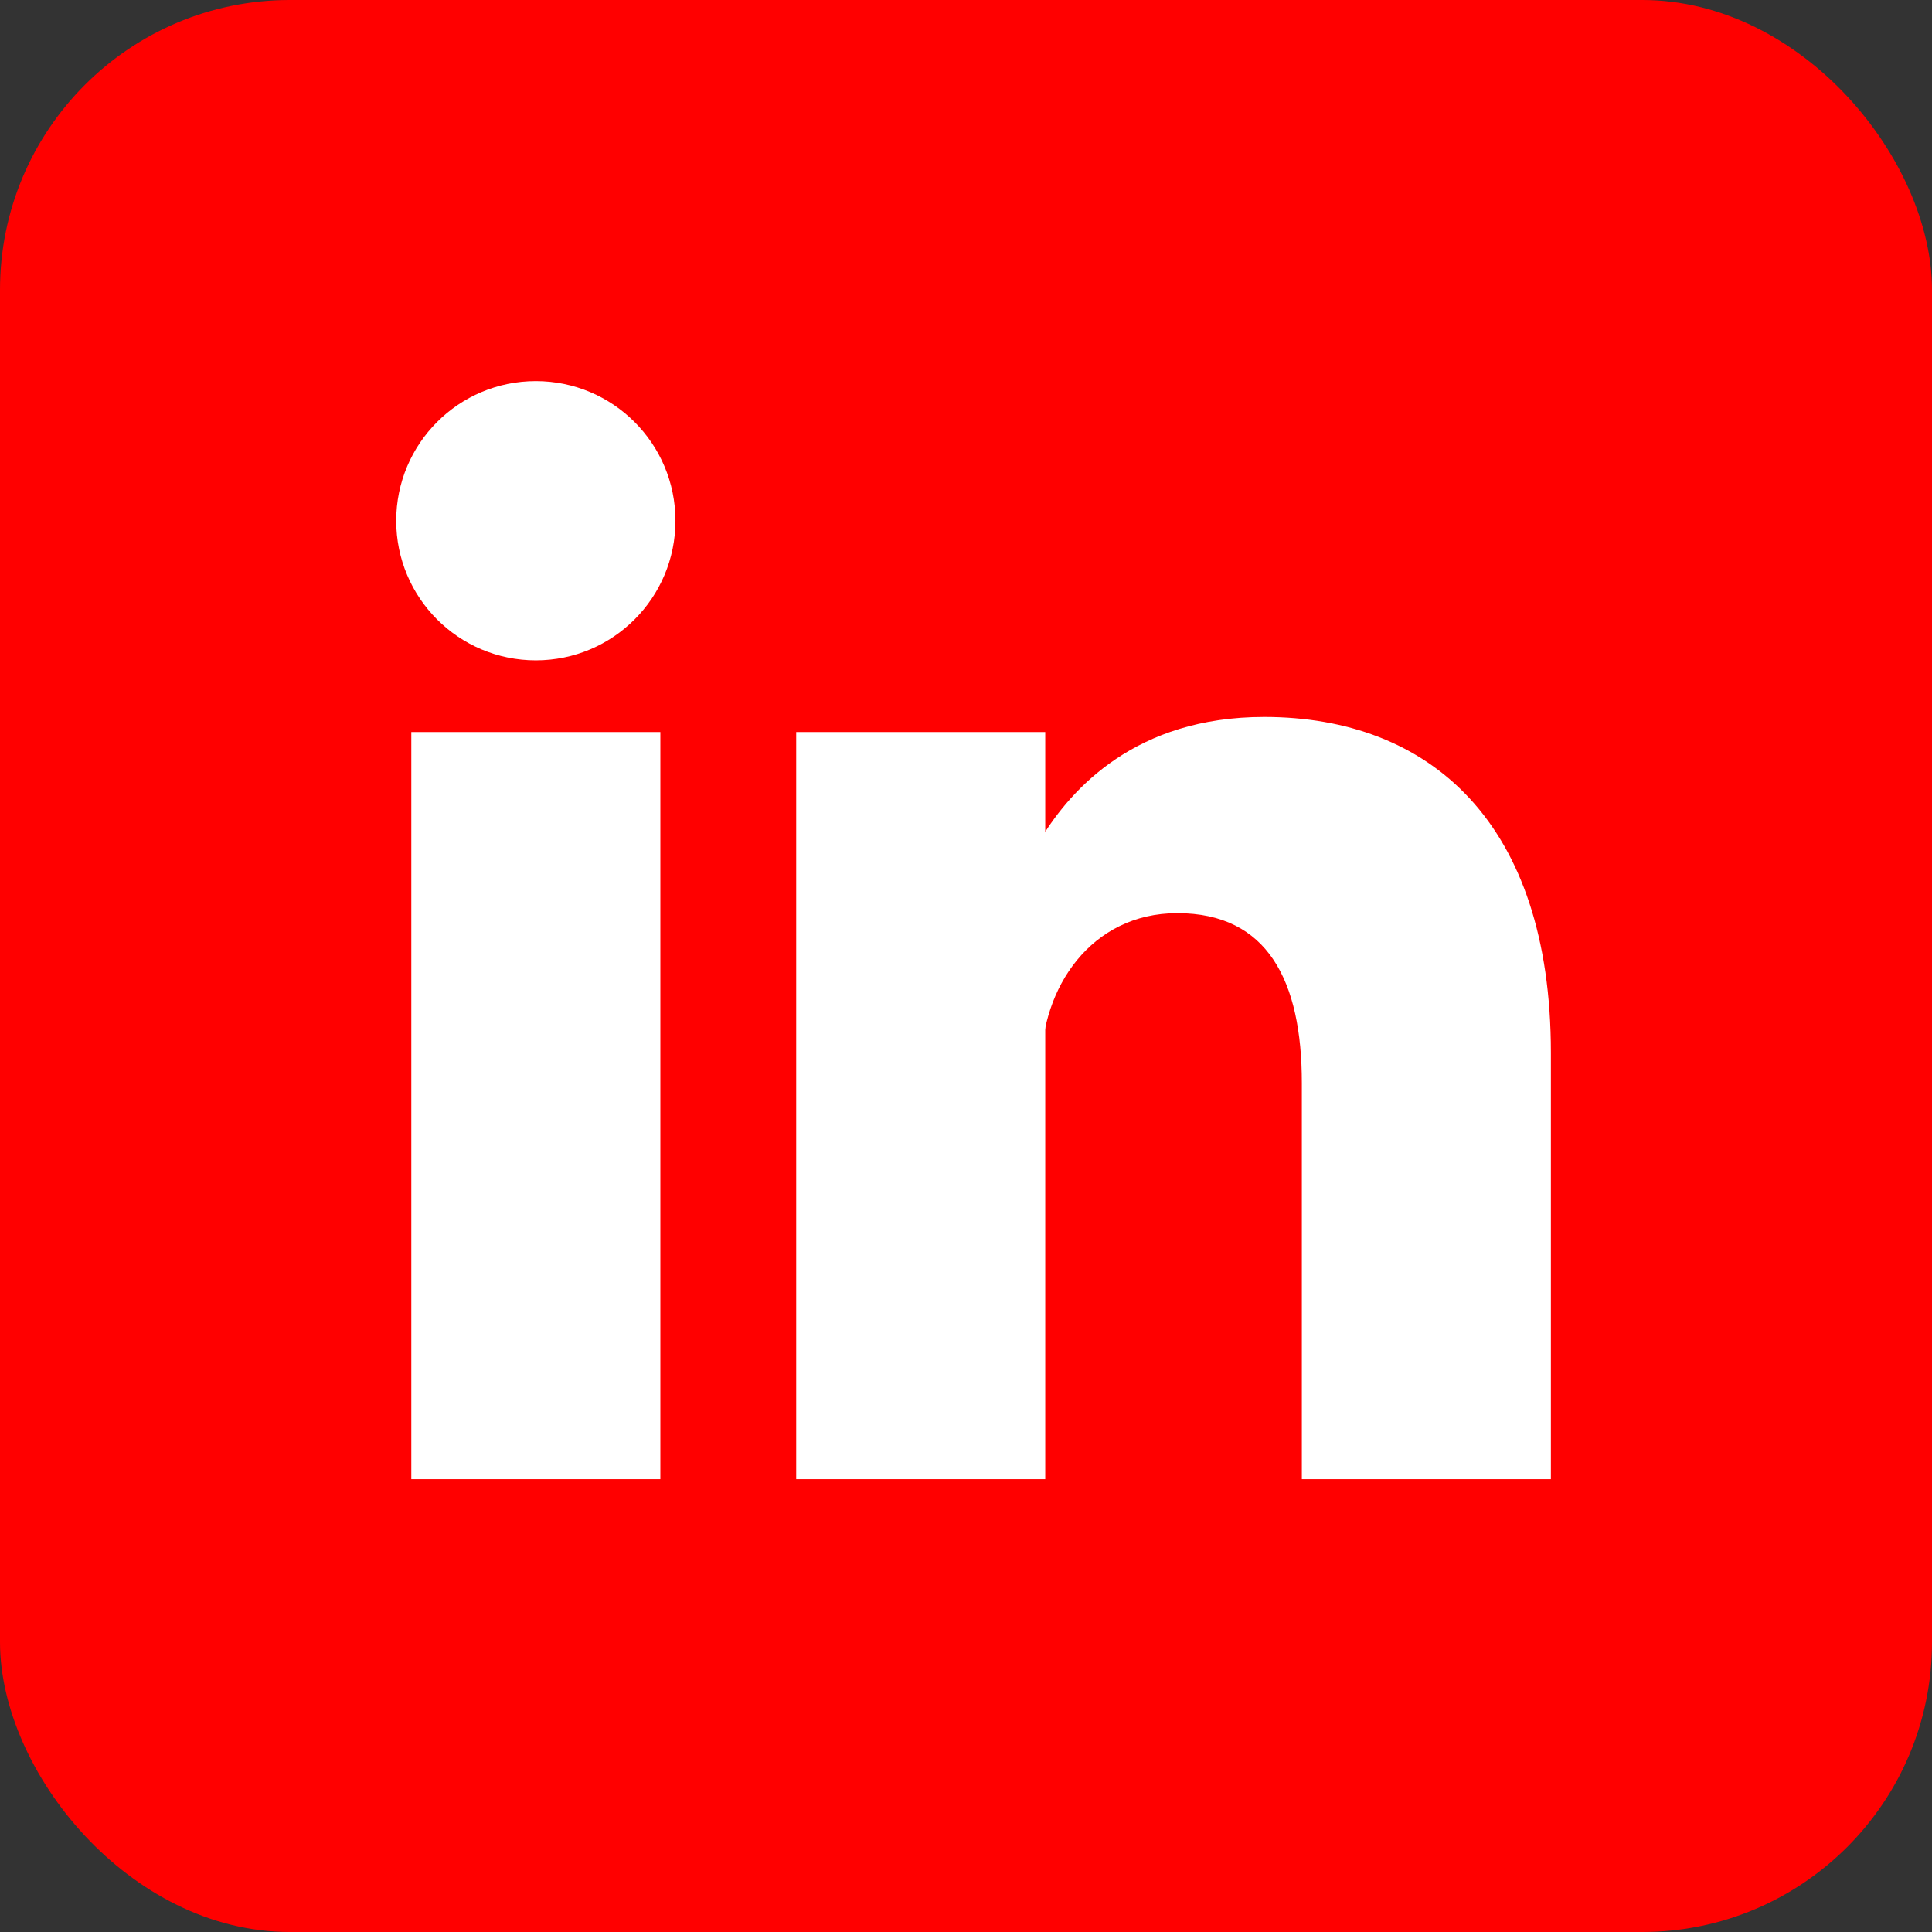
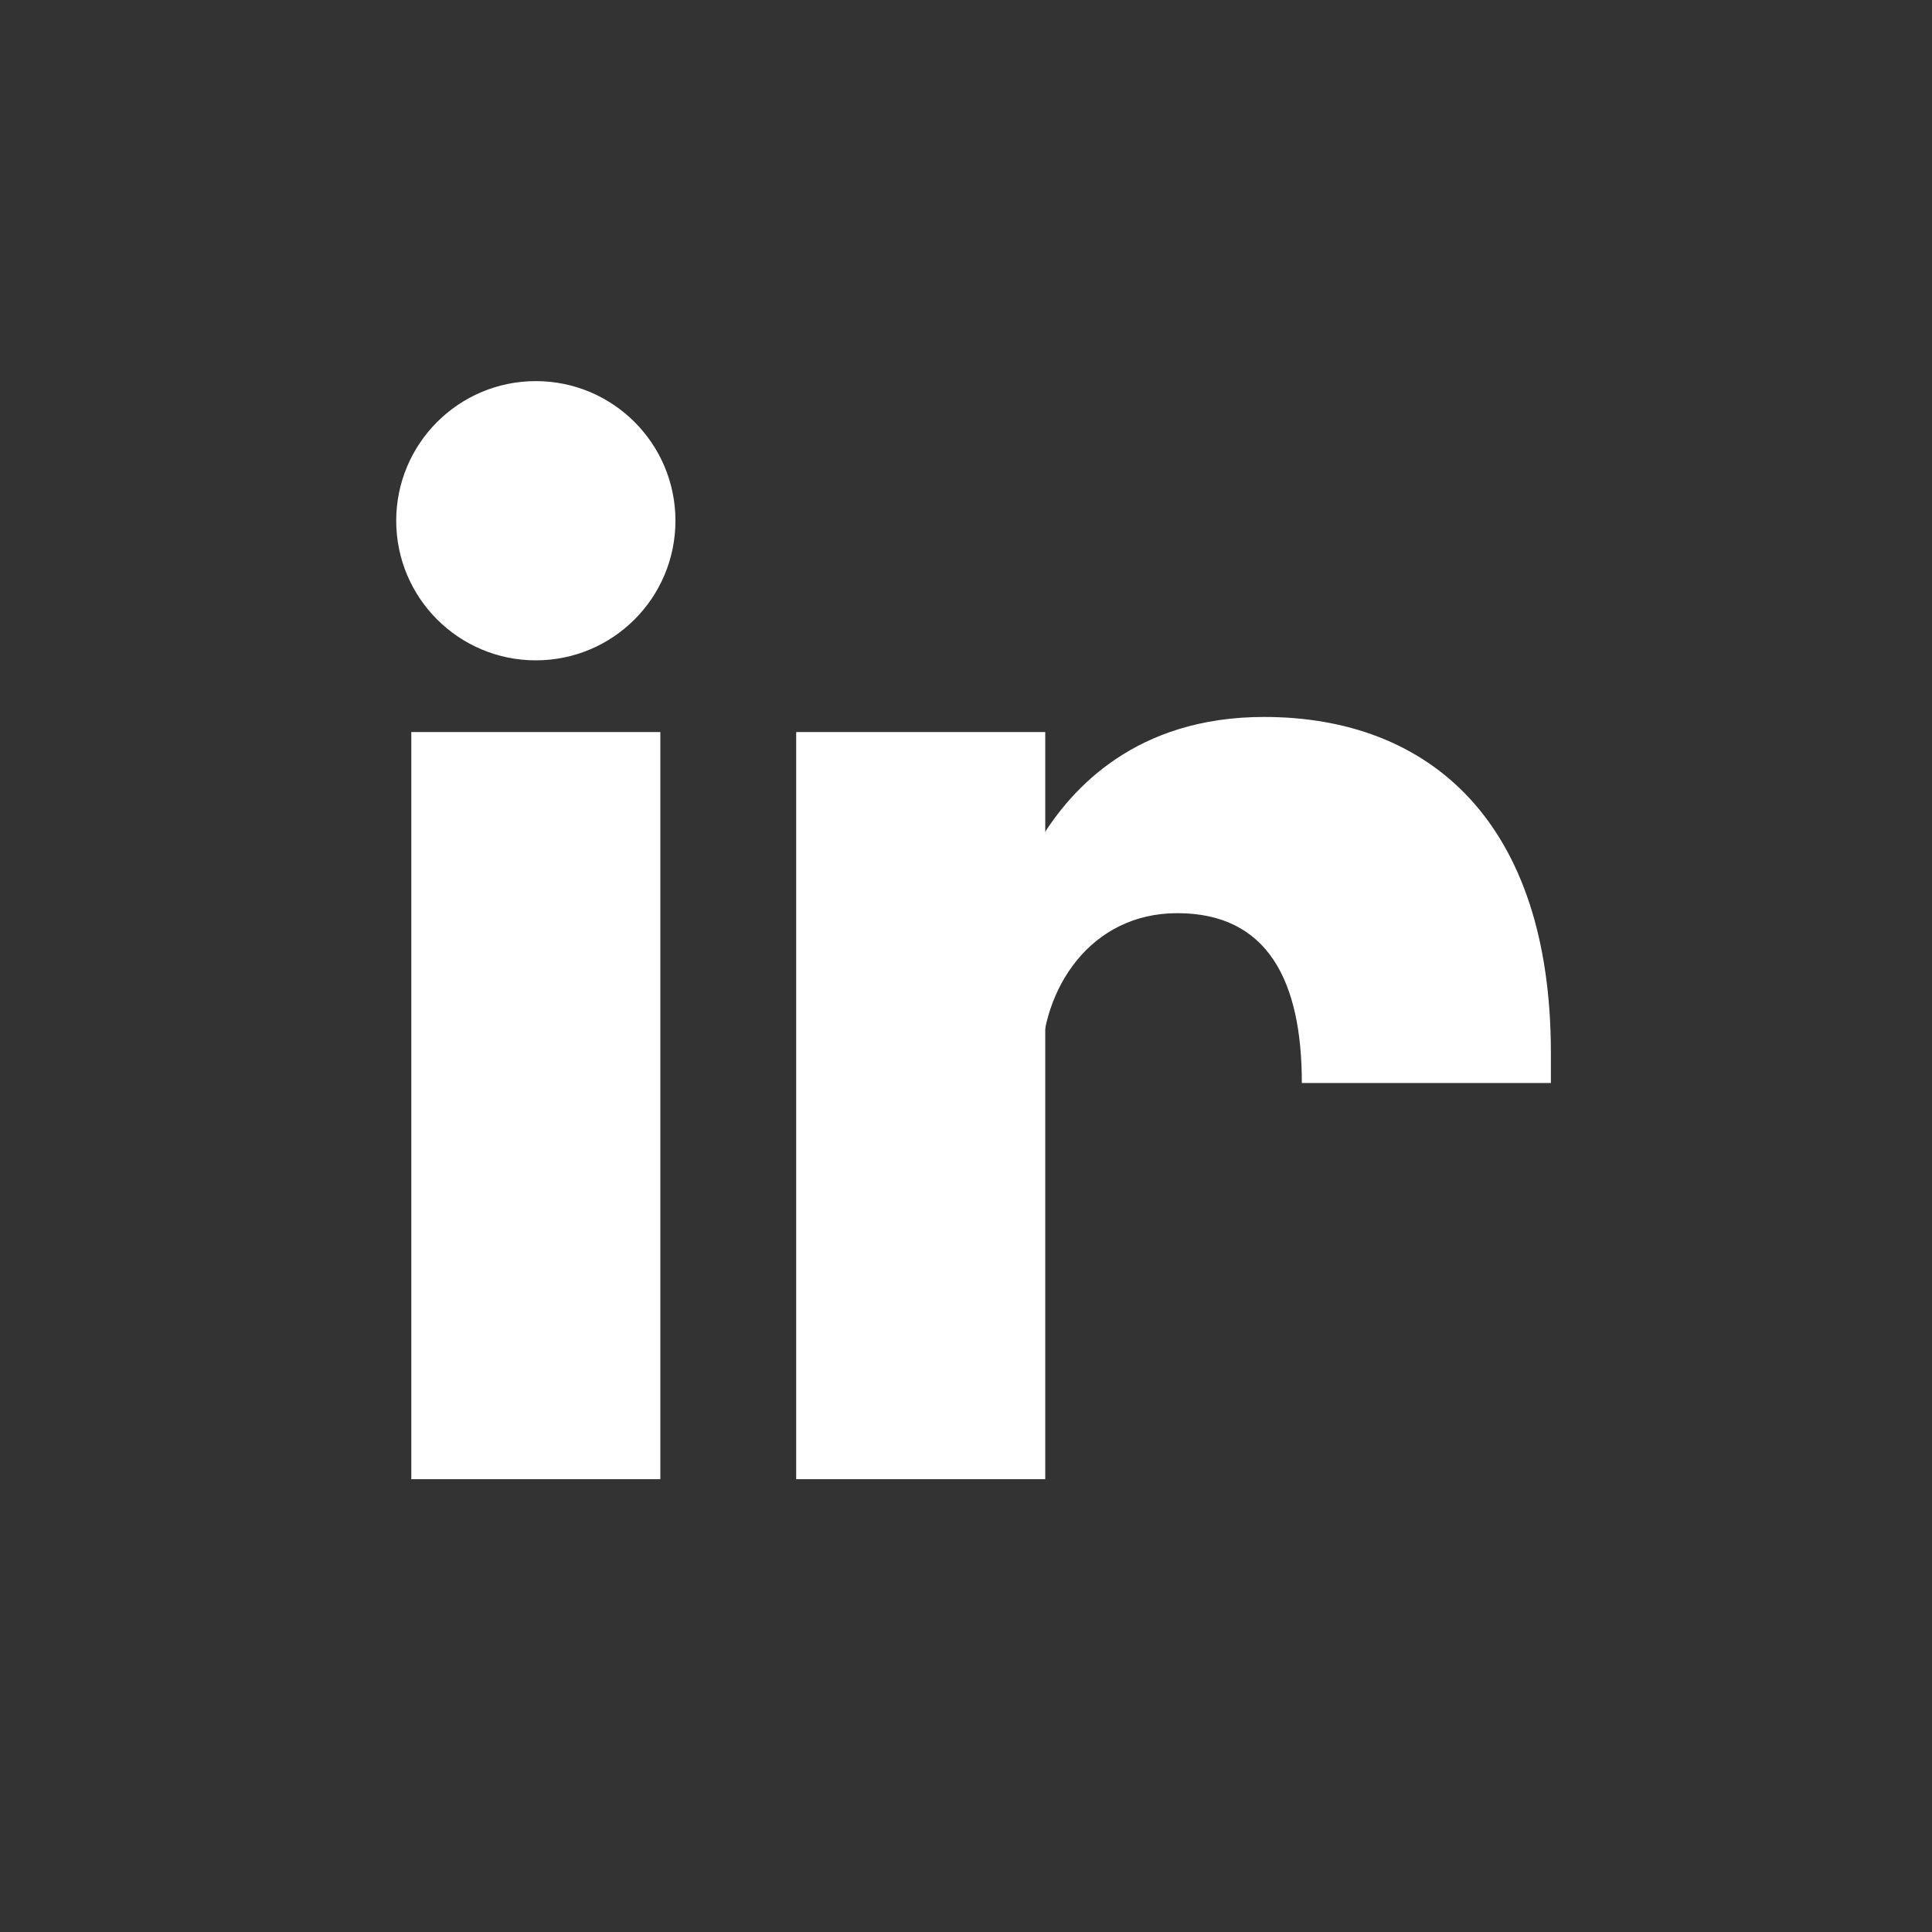
<svg xmlns="http://www.w3.org/2000/svg" fill="#fff" height="512" width="512">
  <rect width="100%" height="100%" fill="#333333" stroke="none" />
-   <rect width="512" height="512" fill="#ff0000" rx="15%" />
  <circle cx="142" cy="138" r="37" />
  <path stroke="#fff" stroke-width="66" d="M244 194v198M142 194v198" />
-   <path d="M276 282c0-20 13-40 36-40 24 0 33 18 33 45v105h66V279c0-61-32-89-76-89-34 0-51 19-59 32" />
+   <path d="M276 282c0-20 13-40 36-40 24 0 33 18 33 45h66V279c0-61-32-89-76-89-34 0-51 19-59 32" />
</svg>